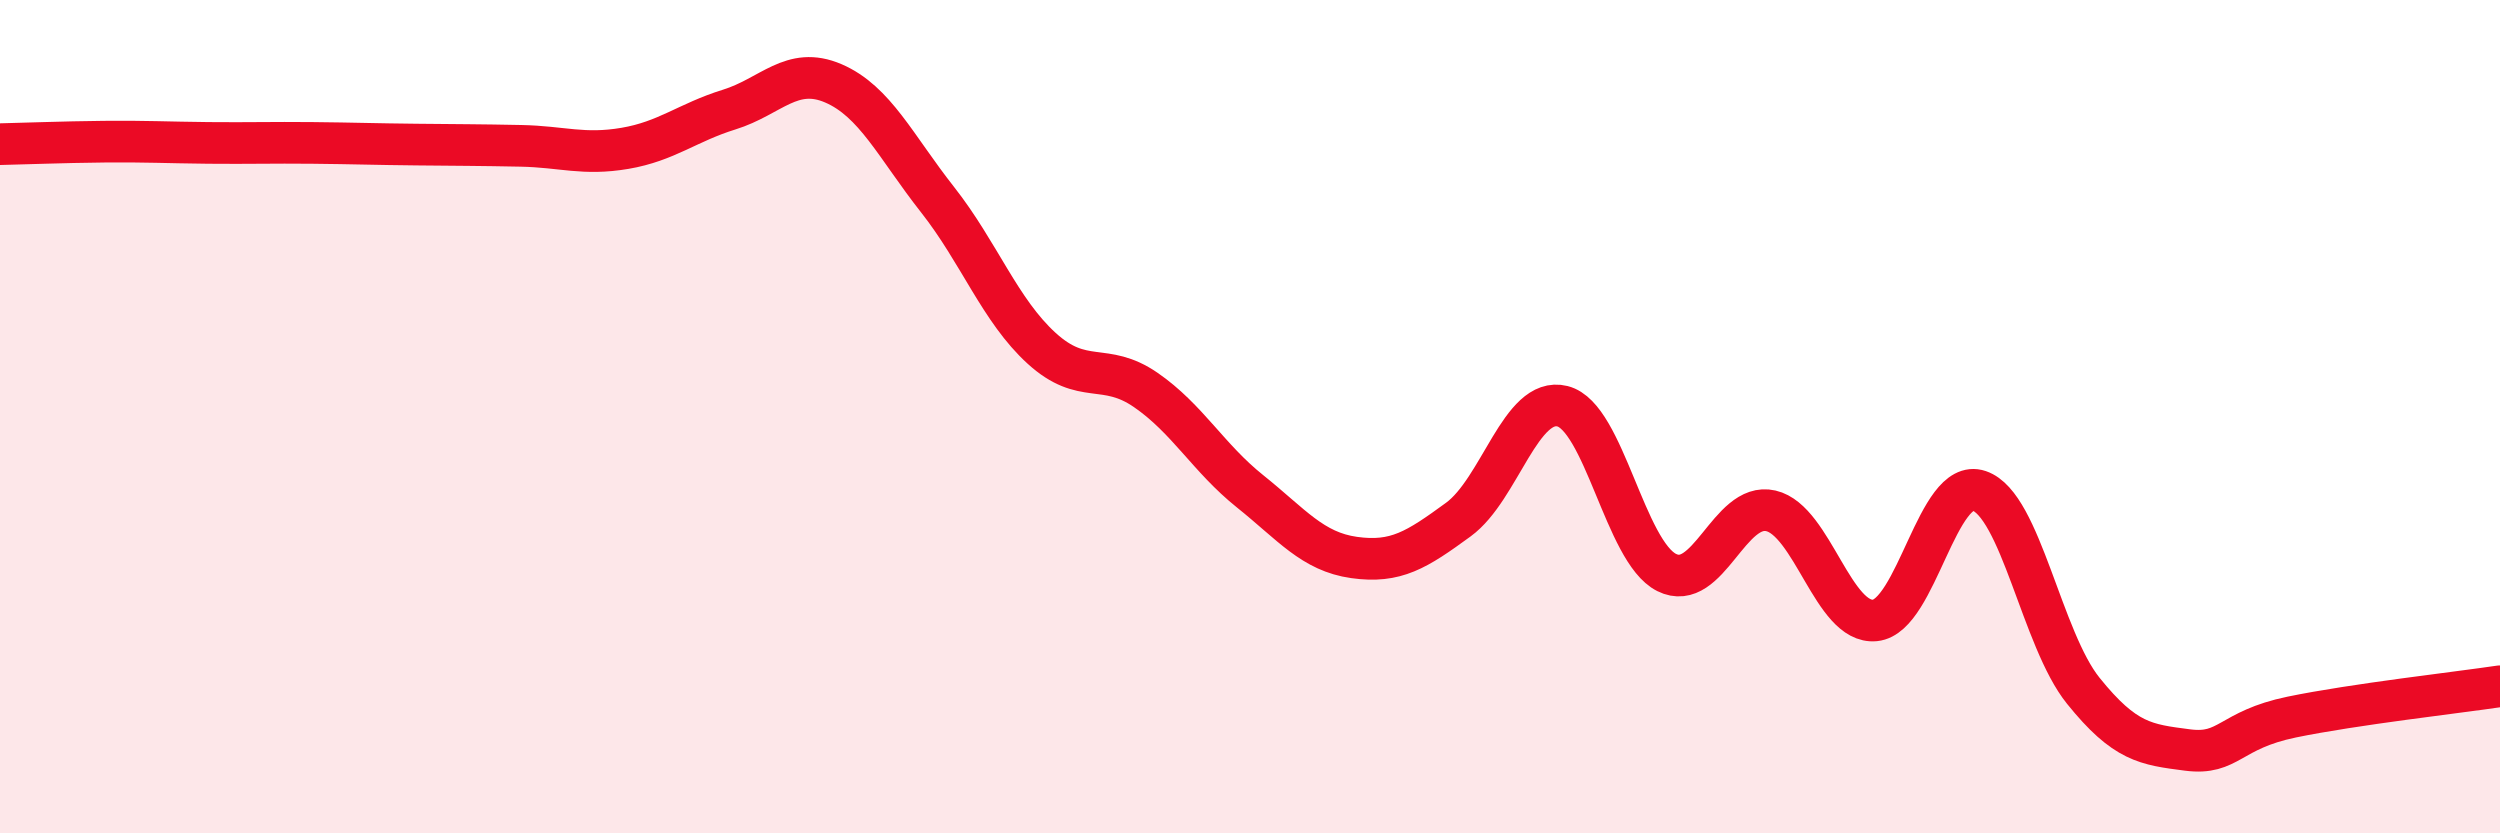
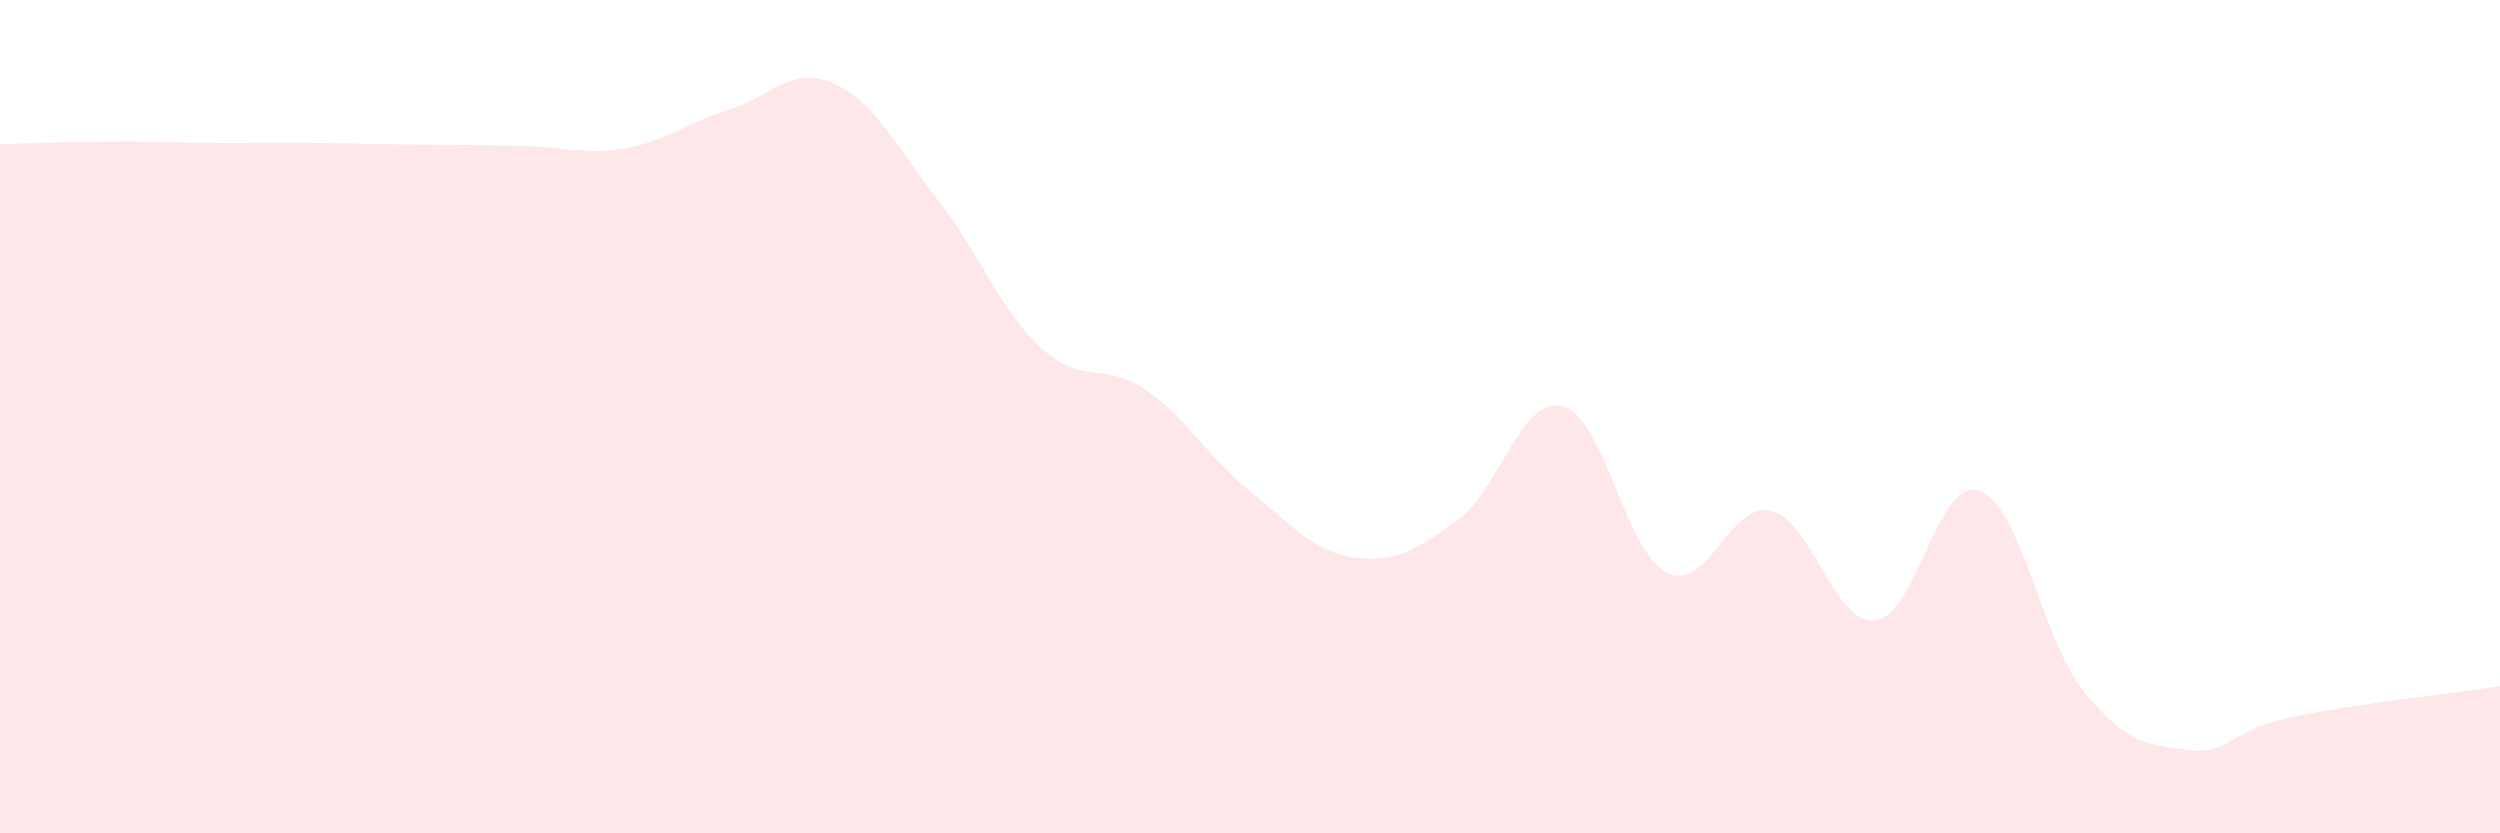
<svg xmlns="http://www.w3.org/2000/svg" width="60" height="20" viewBox="0 0 60 20">
  <path d="M 0,3.46 C 0.5,3.45 1.5,3.41 2.5,3.4 C 3.5,3.39 4,3.42 5,3.43 C 6,3.44 6.5,3.42 7.5,3.43 C 8.5,3.44 9,3.46 10,3.47 C 11,3.48 11.5,3.48 12.5,3.5 C 13.5,3.52 14,3.73 15,3.56 C 16,3.39 16.5,2.94 17.5,2.63 C 18.5,2.32 19,1.57 20,2 C 21,2.43 21.5,3.52 22.5,4.79 C 23.5,6.06 24,7.45 25,8.36 C 26,9.27 26.5,8.67 27.5,9.36 C 28.5,10.05 29,10.99 30,11.79 C 31,12.59 31.5,13.24 32.5,13.38 C 33.5,13.52 34,13.2 35,12.47 C 36,11.74 36.5,9.5 37.5,9.75 C 38.5,10 39,13.24 40,13.74 C 41,14.24 41.5,12.03 42.5,12.26 C 43.5,12.49 44,14.99 45,14.89 C 46,14.79 46.5,11.44 47.5,11.78 C 48.5,12.12 49,15.34 50,16.58 C 51,17.82 51.5,17.87 52.5,18 C 53.5,18.13 53.5,17.52 55,17.21 C 56.5,16.9 59,16.62 60,16.47L60 20L0 20Z" fill="#EB0A25" opacity="0.1" stroke-linecap="round" stroke-linejoin="round" />
-   <path d="M 0,3.46 C 0.5,3.45 1.5,3.41 2.5,3.4 C 3.5,3.39 4,3.42 5,3.43 C 6,3.44 6.5,3.42 7.5,3.43 C 8.5,3.44 9,3.46 10,3.47 C 11,3.48 11.5,3.48 12.5,3.5 C 13.5,3.52 14,3.73 15,3.56 C 16,3.39 16.5,2.94 17.5,2.63 C 18.5,2.32 19,1.57 20,2 C 21,2.43 21.5,3.52 22.5,4.79 C 23.5,6.06 24,7.45 25,8.36 C 26,9.27 26.5,8.67 27.5,9.36 C 28.5,10.05 29,10.99 30,11.79 C 31,12.59 31.5,13.24 32.5,13.38 C 33.5,13.52 34,13.2 35,12.47 C 36,11.74 36.5,9.5 37.5,9.75 C 38.5,10 39,13.24 40,13.74 C 41,14.24 41.5,12.03 42.5,12.26 C 43.5,12.49 44,14.99 45,14.89 C 46,14.79 46.5,11.44 47.5,11.78 C 48.5,12.12 49,15.34 50,16.58 C 51,17.82 51.5,17.87 52.5,18 C 53.5,18.13 53.5,17.52 55,17.21 C 56.5,16.9 59,16.62 60,16.47" stroke="#EB0A25" stroke-width="1" fill="none" stroke-linecap="round" stroke-linejoin="round" />
</svg>